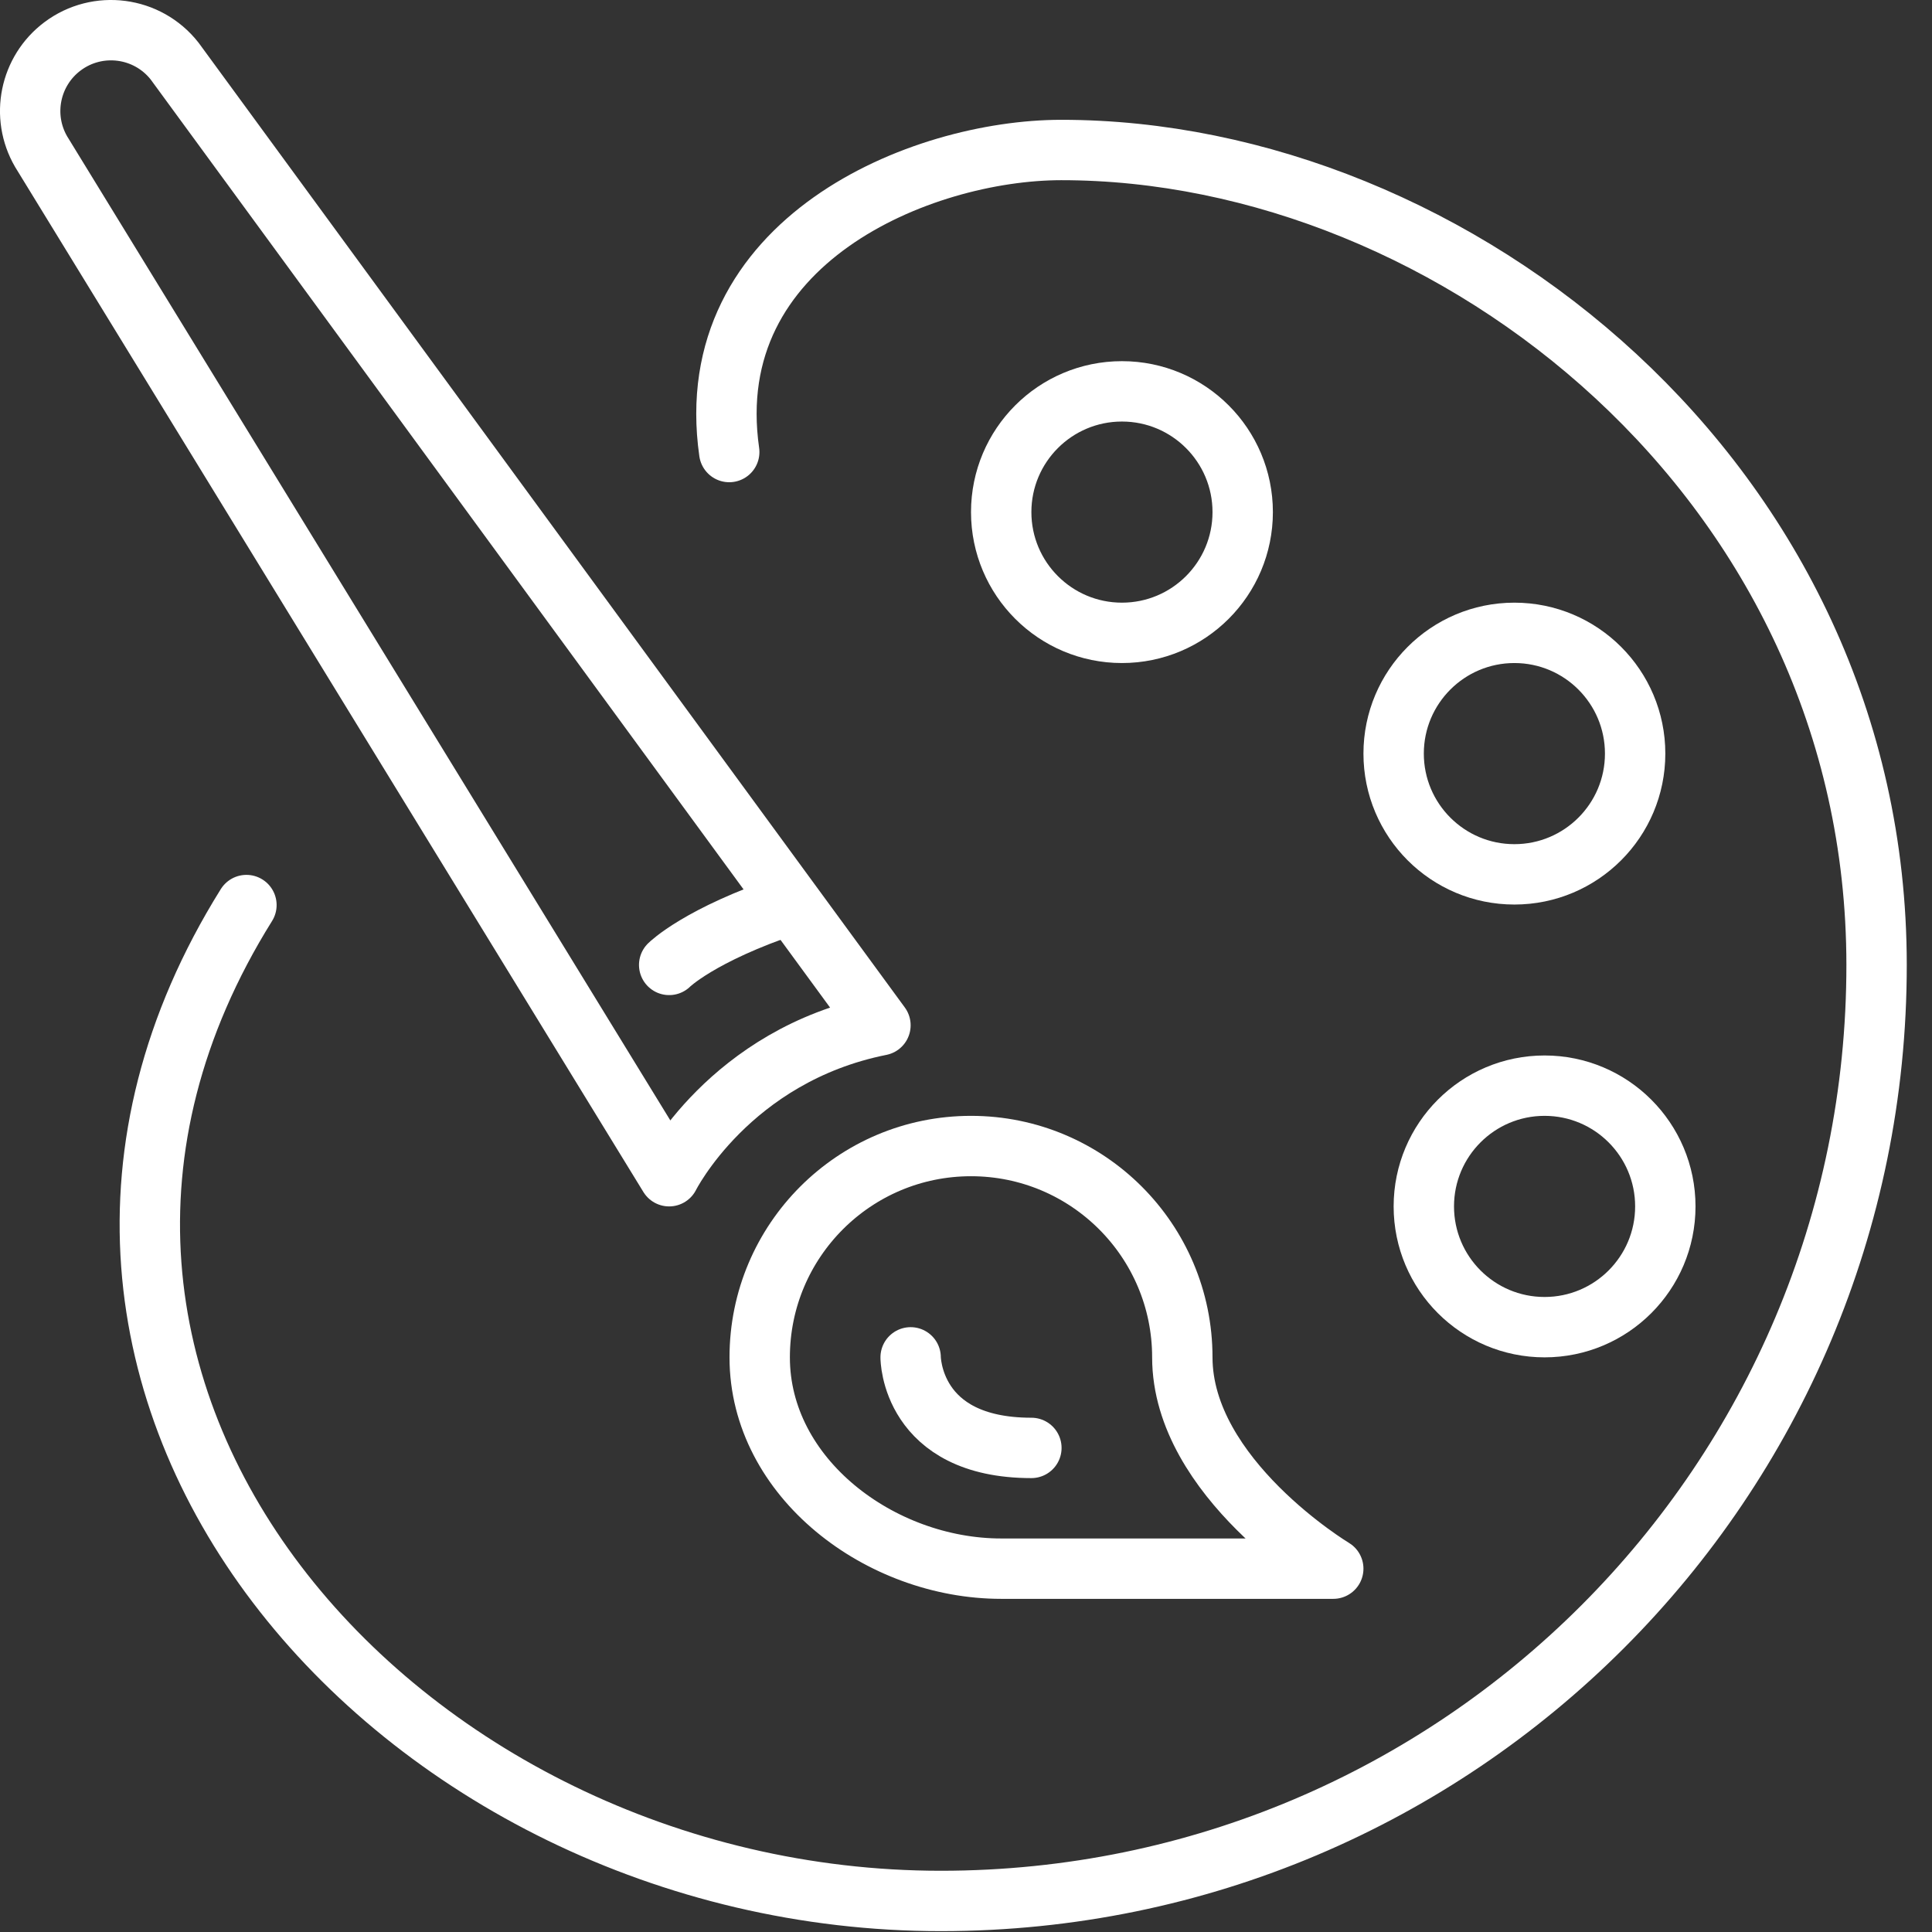
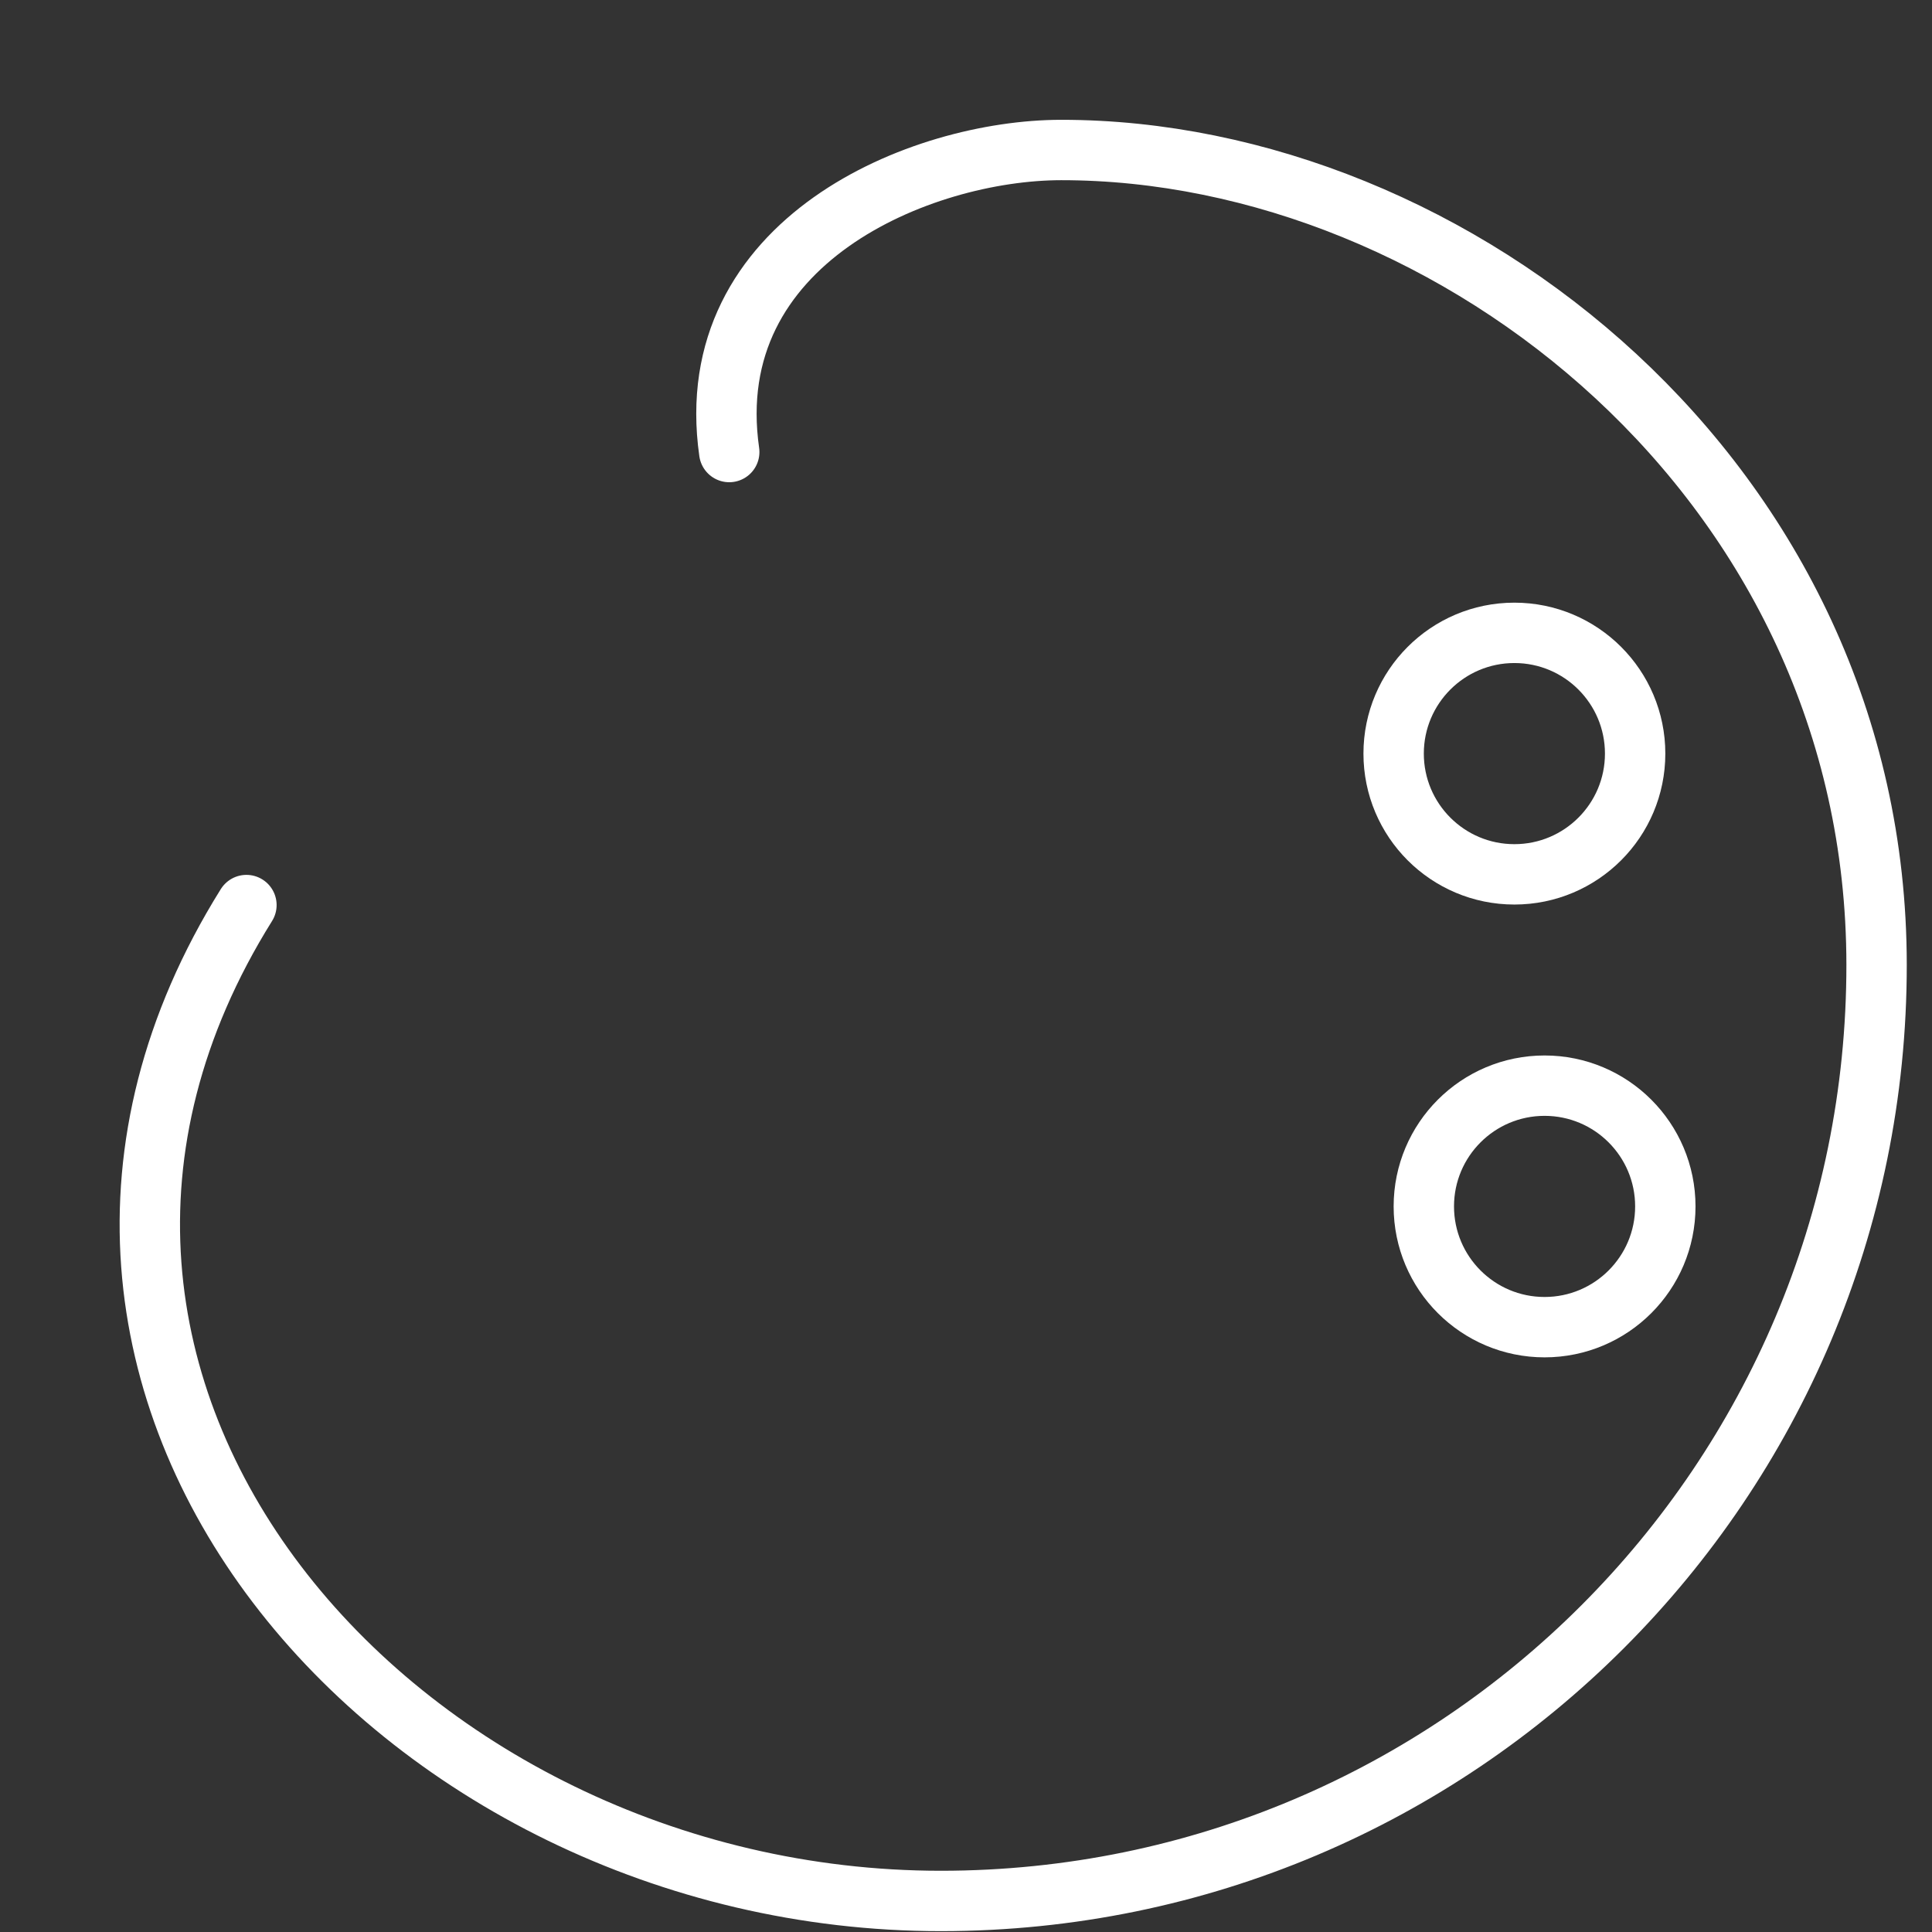
<svg xmlns="http://www.w3.org/2000/svg" width="100%" height="100%" viewBox="0 0 64 64" version="1.1" xml:space="preserve" style="fill-rule:evenodd;clip-rule:evenodd;stroke-linecap:round;stroke-linejoin:round;stroke-miterlimit:10;">
  <rect x="0" y="0" width="64" height="64" fill="#333333" stroke="none" />
  <g transform="matrix(-0.408,0.913,0.913,0.408,49.96,36.246)">
    <path d="M-8.893,-32.236C-14.875,-36.007 -20.618,-30.517 -22.514,-26.279C-27.822,-14.412 -23.498,2.86 -8.893,9.393C6.735,16.385 25.072,9.384 32.063,-6.245C39.414,-22.675 30.022,-43.31 11.333,-40.715" style="fill:none;fill-rule:nonzero;stroke:white;stroke-width:2px;" />
  </g>
  <g transform="matrix(0,-1,-1,0,37.166,12.964)">
-     <circle cx="-4" cy="0" r="4" style="fill:none;stroke:white;stroke-width:2px;" />
-   </g>
+     </g>
  <g transform="matrix(0,-1,-1,0,50.166,20.964)">
    <circle cx="-4" cy="0" r="4" style="fill:none;stroke:white;stroke-width:2px;" />
  </g>
  <g transform="matrix(0,-1,-1,0,51.166,35.964)">
    <circle cx="-4" cy="0" r="4" style="fill:none;stroke:white;stroke-width:2px;" />
  </g>
  <g transform="matrix(1,0,0,1,39.166,44.964)">
-     <path d="M0,0C0,4 5,7 5,7L-6,7C-10,7 -14,4 -14,0C-14,-3.866 -10.866,-7 -7,-7C-3.134,-7 0,-3.866 0,0Z" style="fill:none;fill-rule:nonzero;stroke:white;stroke-width:2px;" />
-   </g>
+     </g>
  <g transform="matrix(0.894,-0.447,-0.447,-0.894,22.825,32.753)">
-     <path d="M-0.236,1C-0.236,1 1.106,1.447 4.236,1" style="fill:none;fill-rule:nonzero;stroke:white;stroke-width:2px;" />
-   </g>
+     </g>
  <g transform="matrix(1,0,0,1,22.166,0.662)">
-     <path d="M0,38.302C0,38.302 2,34.302 7,33.302L-16.382,1.361C-17.281,0.217 -18.931,0 -20.095,0.873C-21.181,1.688 -21.486,3.187 -20.804,4.361L0,38.302Z" style="fill:none;fill-rule:nonzero;stroke:white;stroke-width:2px;" />
-   </g>
+     </g>
  <g transform="matrix(0.8,0.6,0.6,-0.8,31.466,44.064)">
-     <path d="M-0.5,-1.5C-0.5,-1.5 1.3,-3.9 4.5,-1.5" style="fill:none;fill-rule:nonzero;stroke:white;stroke-width:2px;" />
-   </g>
+     </g>
</svg>